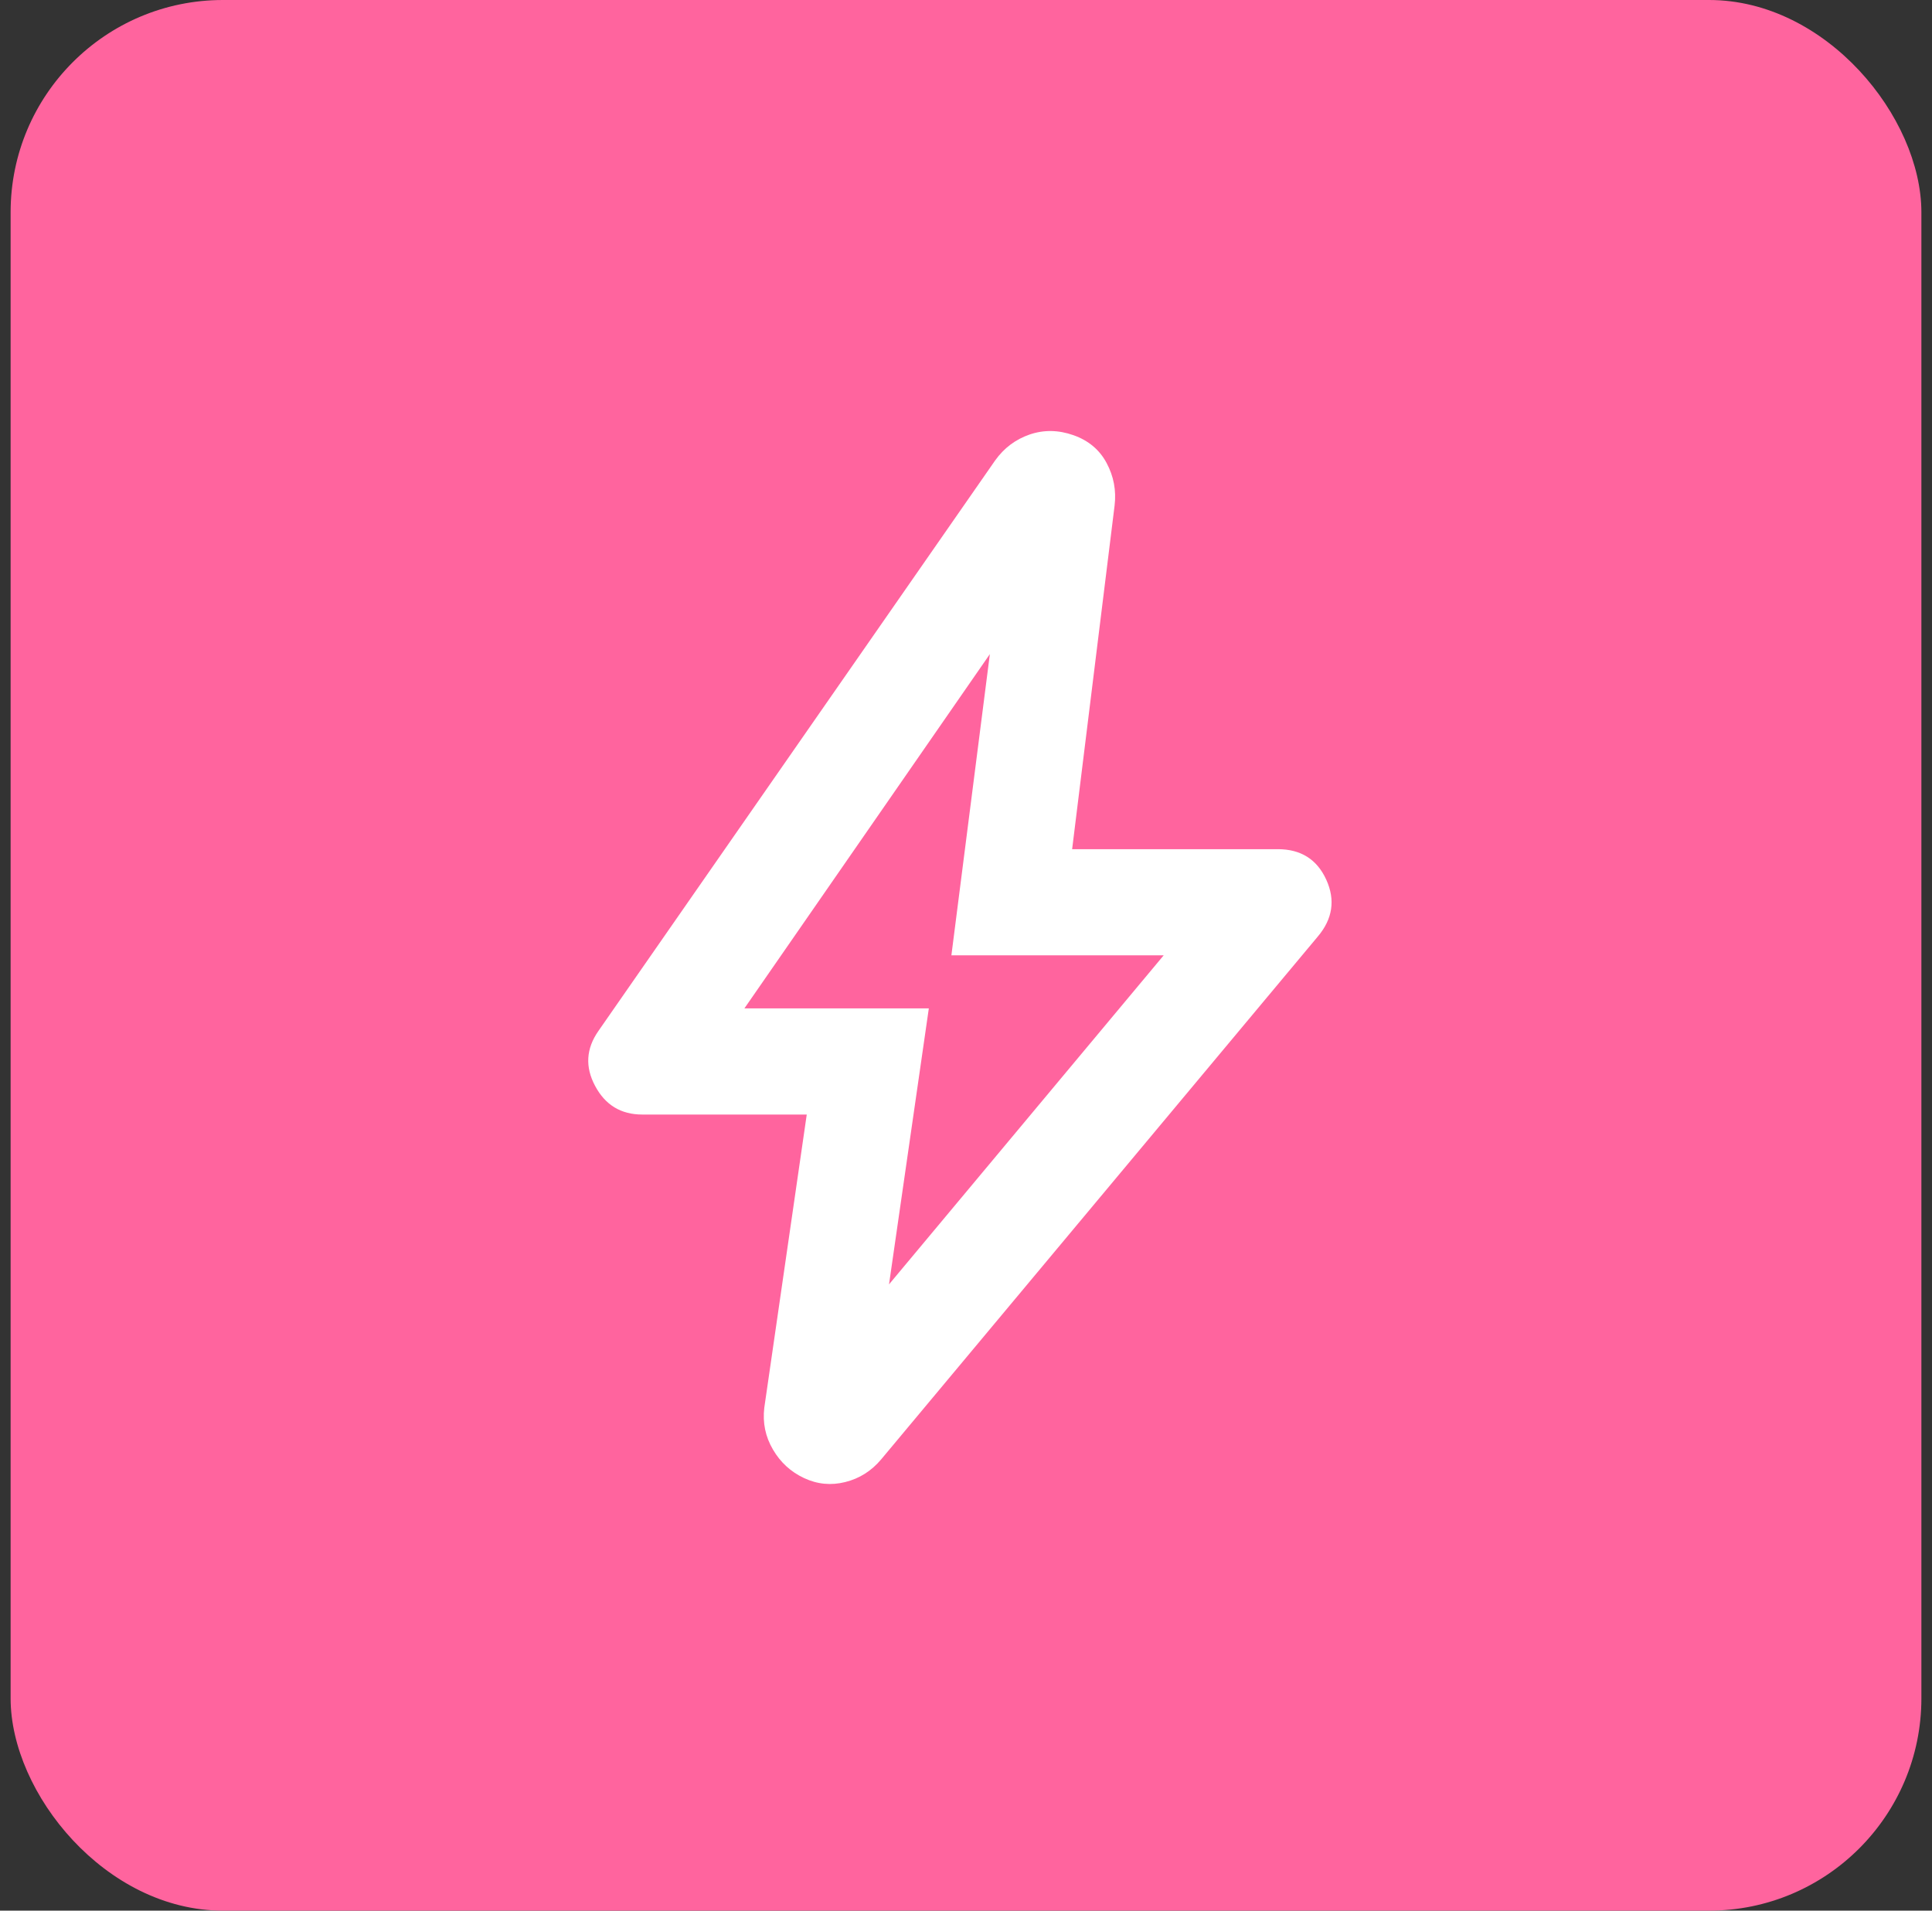
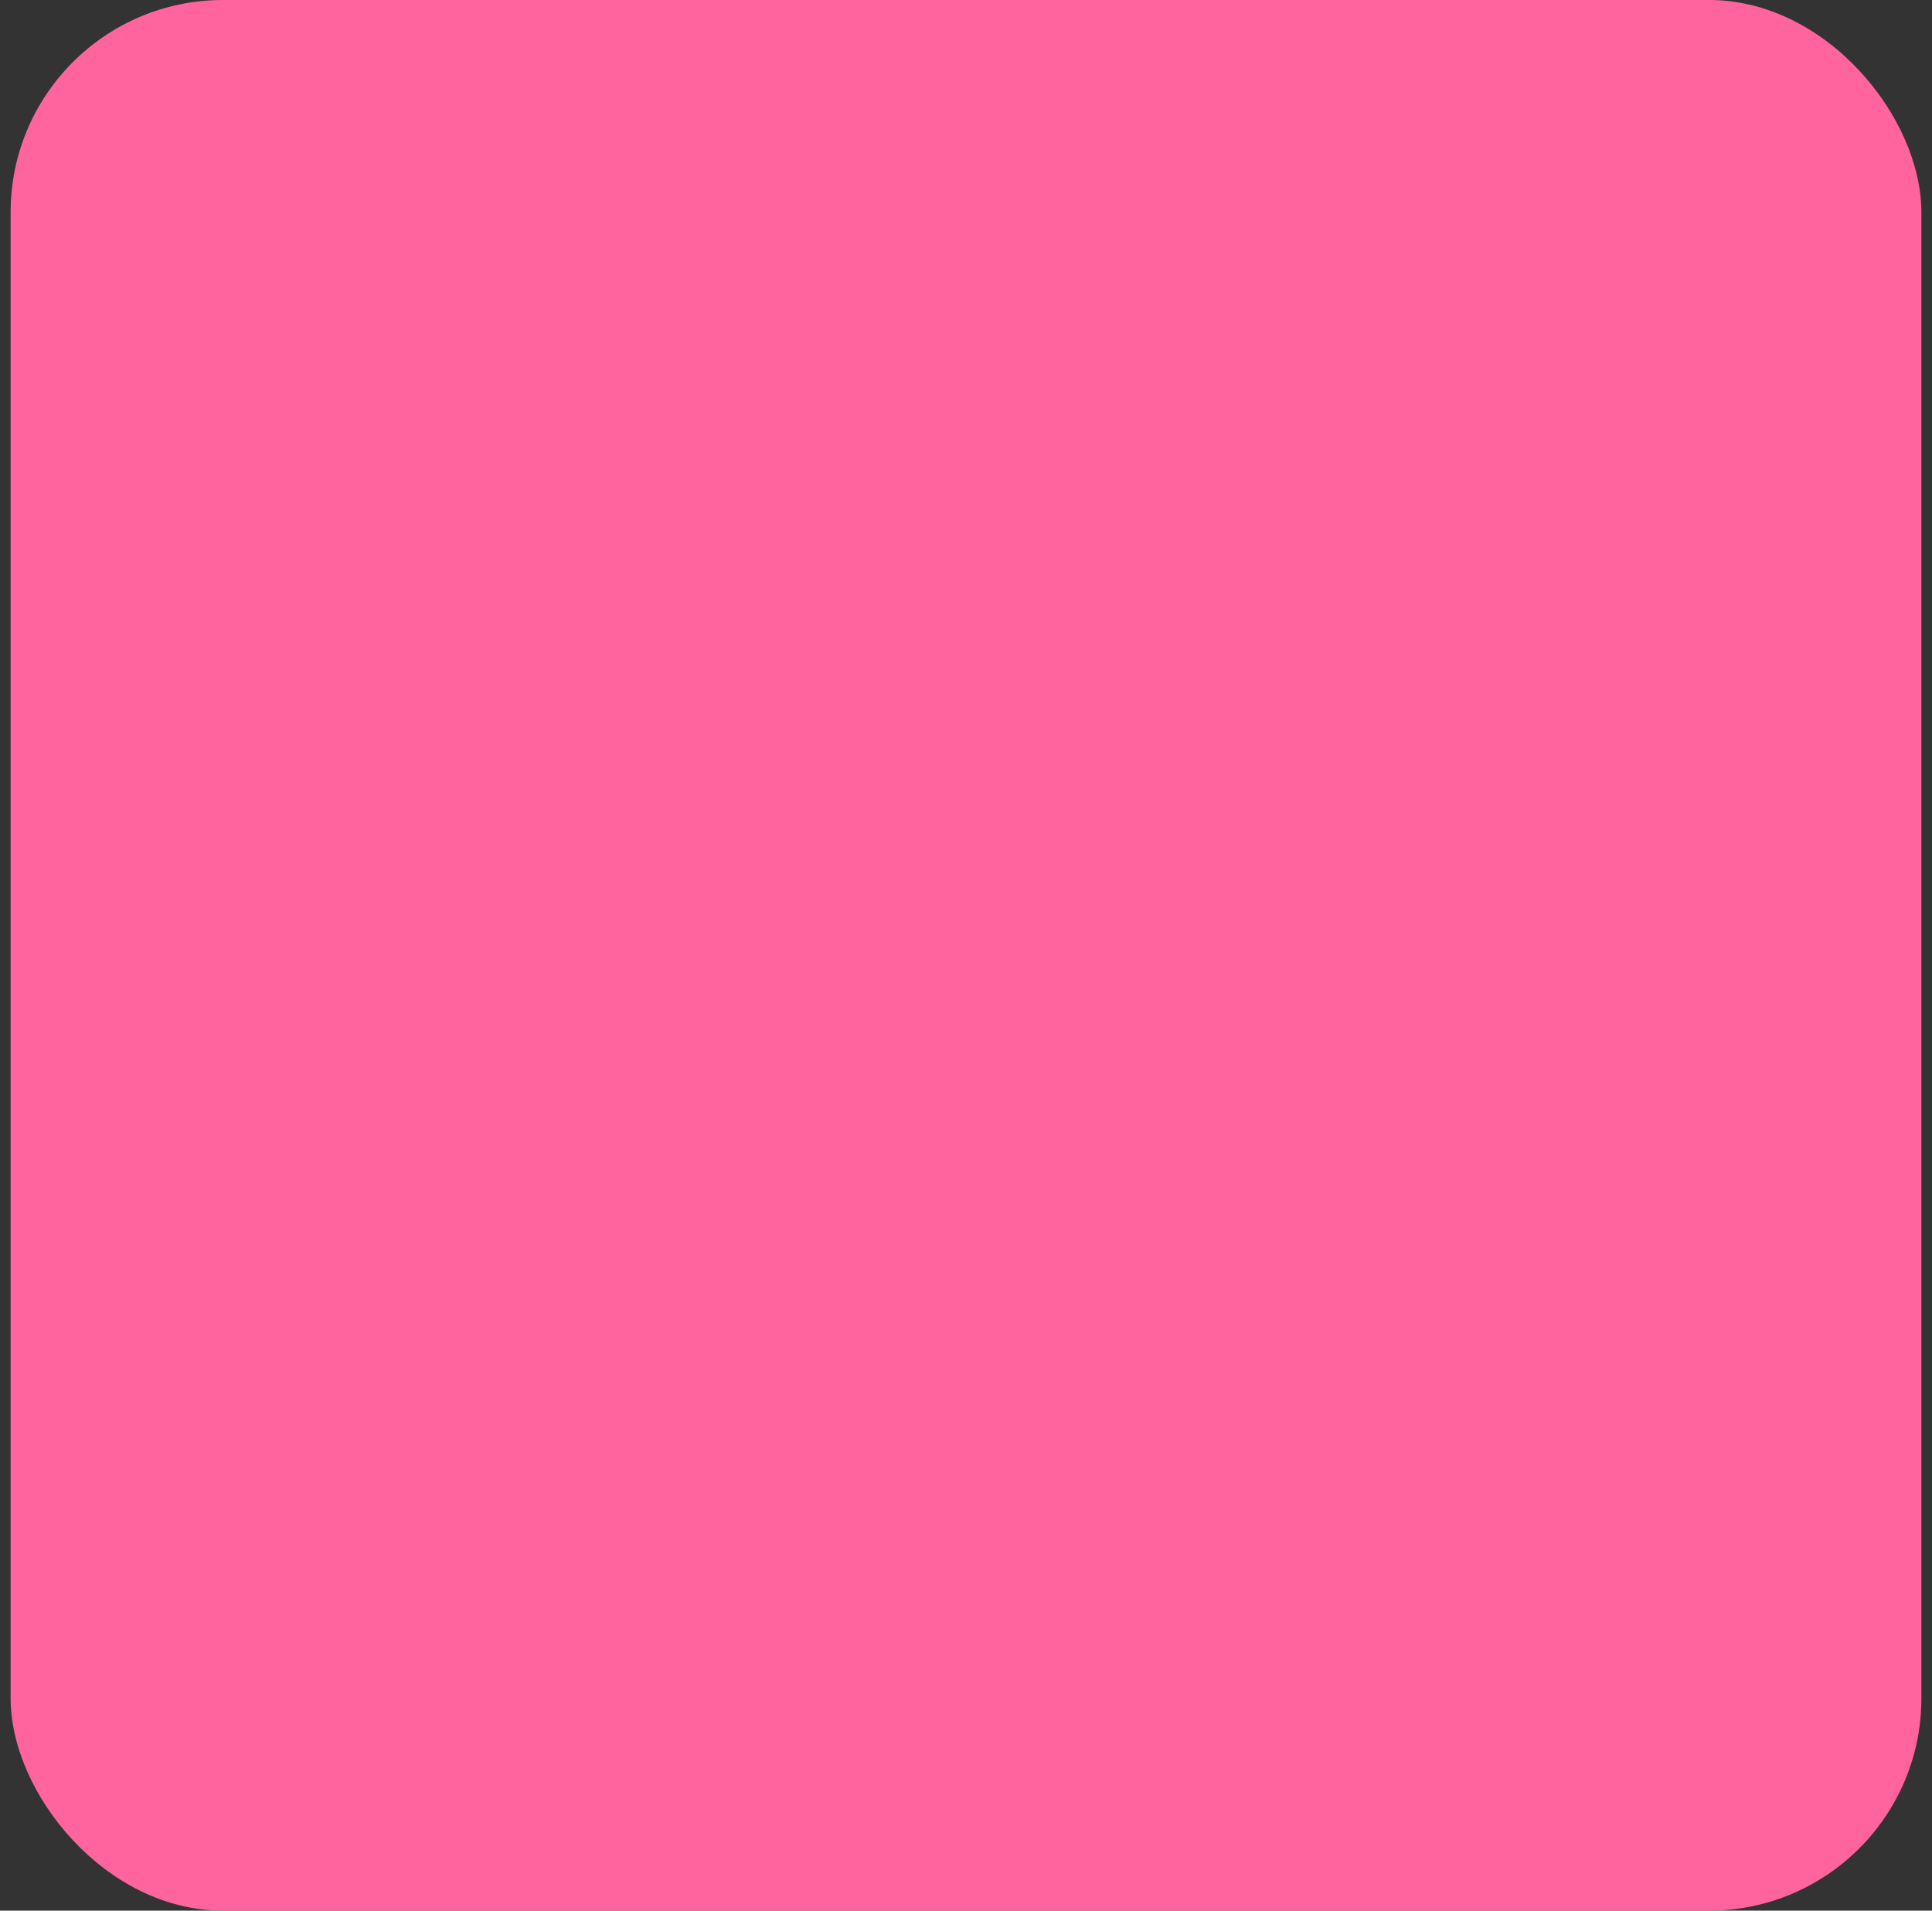
<svg xmlns="http://www.w3.org/2000/svg" width="91" height="90" viewBox="0 0 91 90" fill="none">
  <rect x="0" y="0" width="91" height="90" fill="#333333" stroke="none" />
  <rect x="0.5" width="90" height="90" rx="10" fill="#FF649E" />
  <mask id="mask0_4845_19473" style="mask-type:alpha" maskUnits="userSpaceOnUse" x="15" y="15" width="61" height="60">
-     <rect x="15.5" y="15" width="60" height="60" fill="#D9D9D9" />
-   </mask>
+     </mask>
  <g mask="url(#mask0_4845_19473)">
-     <path d="M41.874 60.5L54.812 45H44.812L46.624 30.812L35.062 47.5H43.749L41.874 60.5ZM37.999 52.5H30.25C29.25 52.5 28.51 52.052 28.032 51.155C27.552 50.26 27.604 49.396 28.187 48.562L46.874 21.687C47.291 21.104 47.833 20.697 48.499 20.467C49.166 20.239 49.854 20.25 50.562 20.5C51.27 20.75 51.791 21.187 52.124 21.812C52.458 22.437 52.583 23.104 52.499 23.812L50.499 40H60.187C61.27 40 62.031 40.479 62.469 41.437C62.906 42.396 62.77 43.292 62.062 44.125L41.499 68.75C41.041 69.292 40.479 69.646 39.812 69.812C39.145 69.979 38.499 69.917 37.874 69.625C37.249 69.333 36.76 68.885 36.407 68.28C36.052 67.677 35.916 67.021 35.999 66.312L37.999 52.5Z" fill="white" />
-   </g>
+     </g>
</svg>